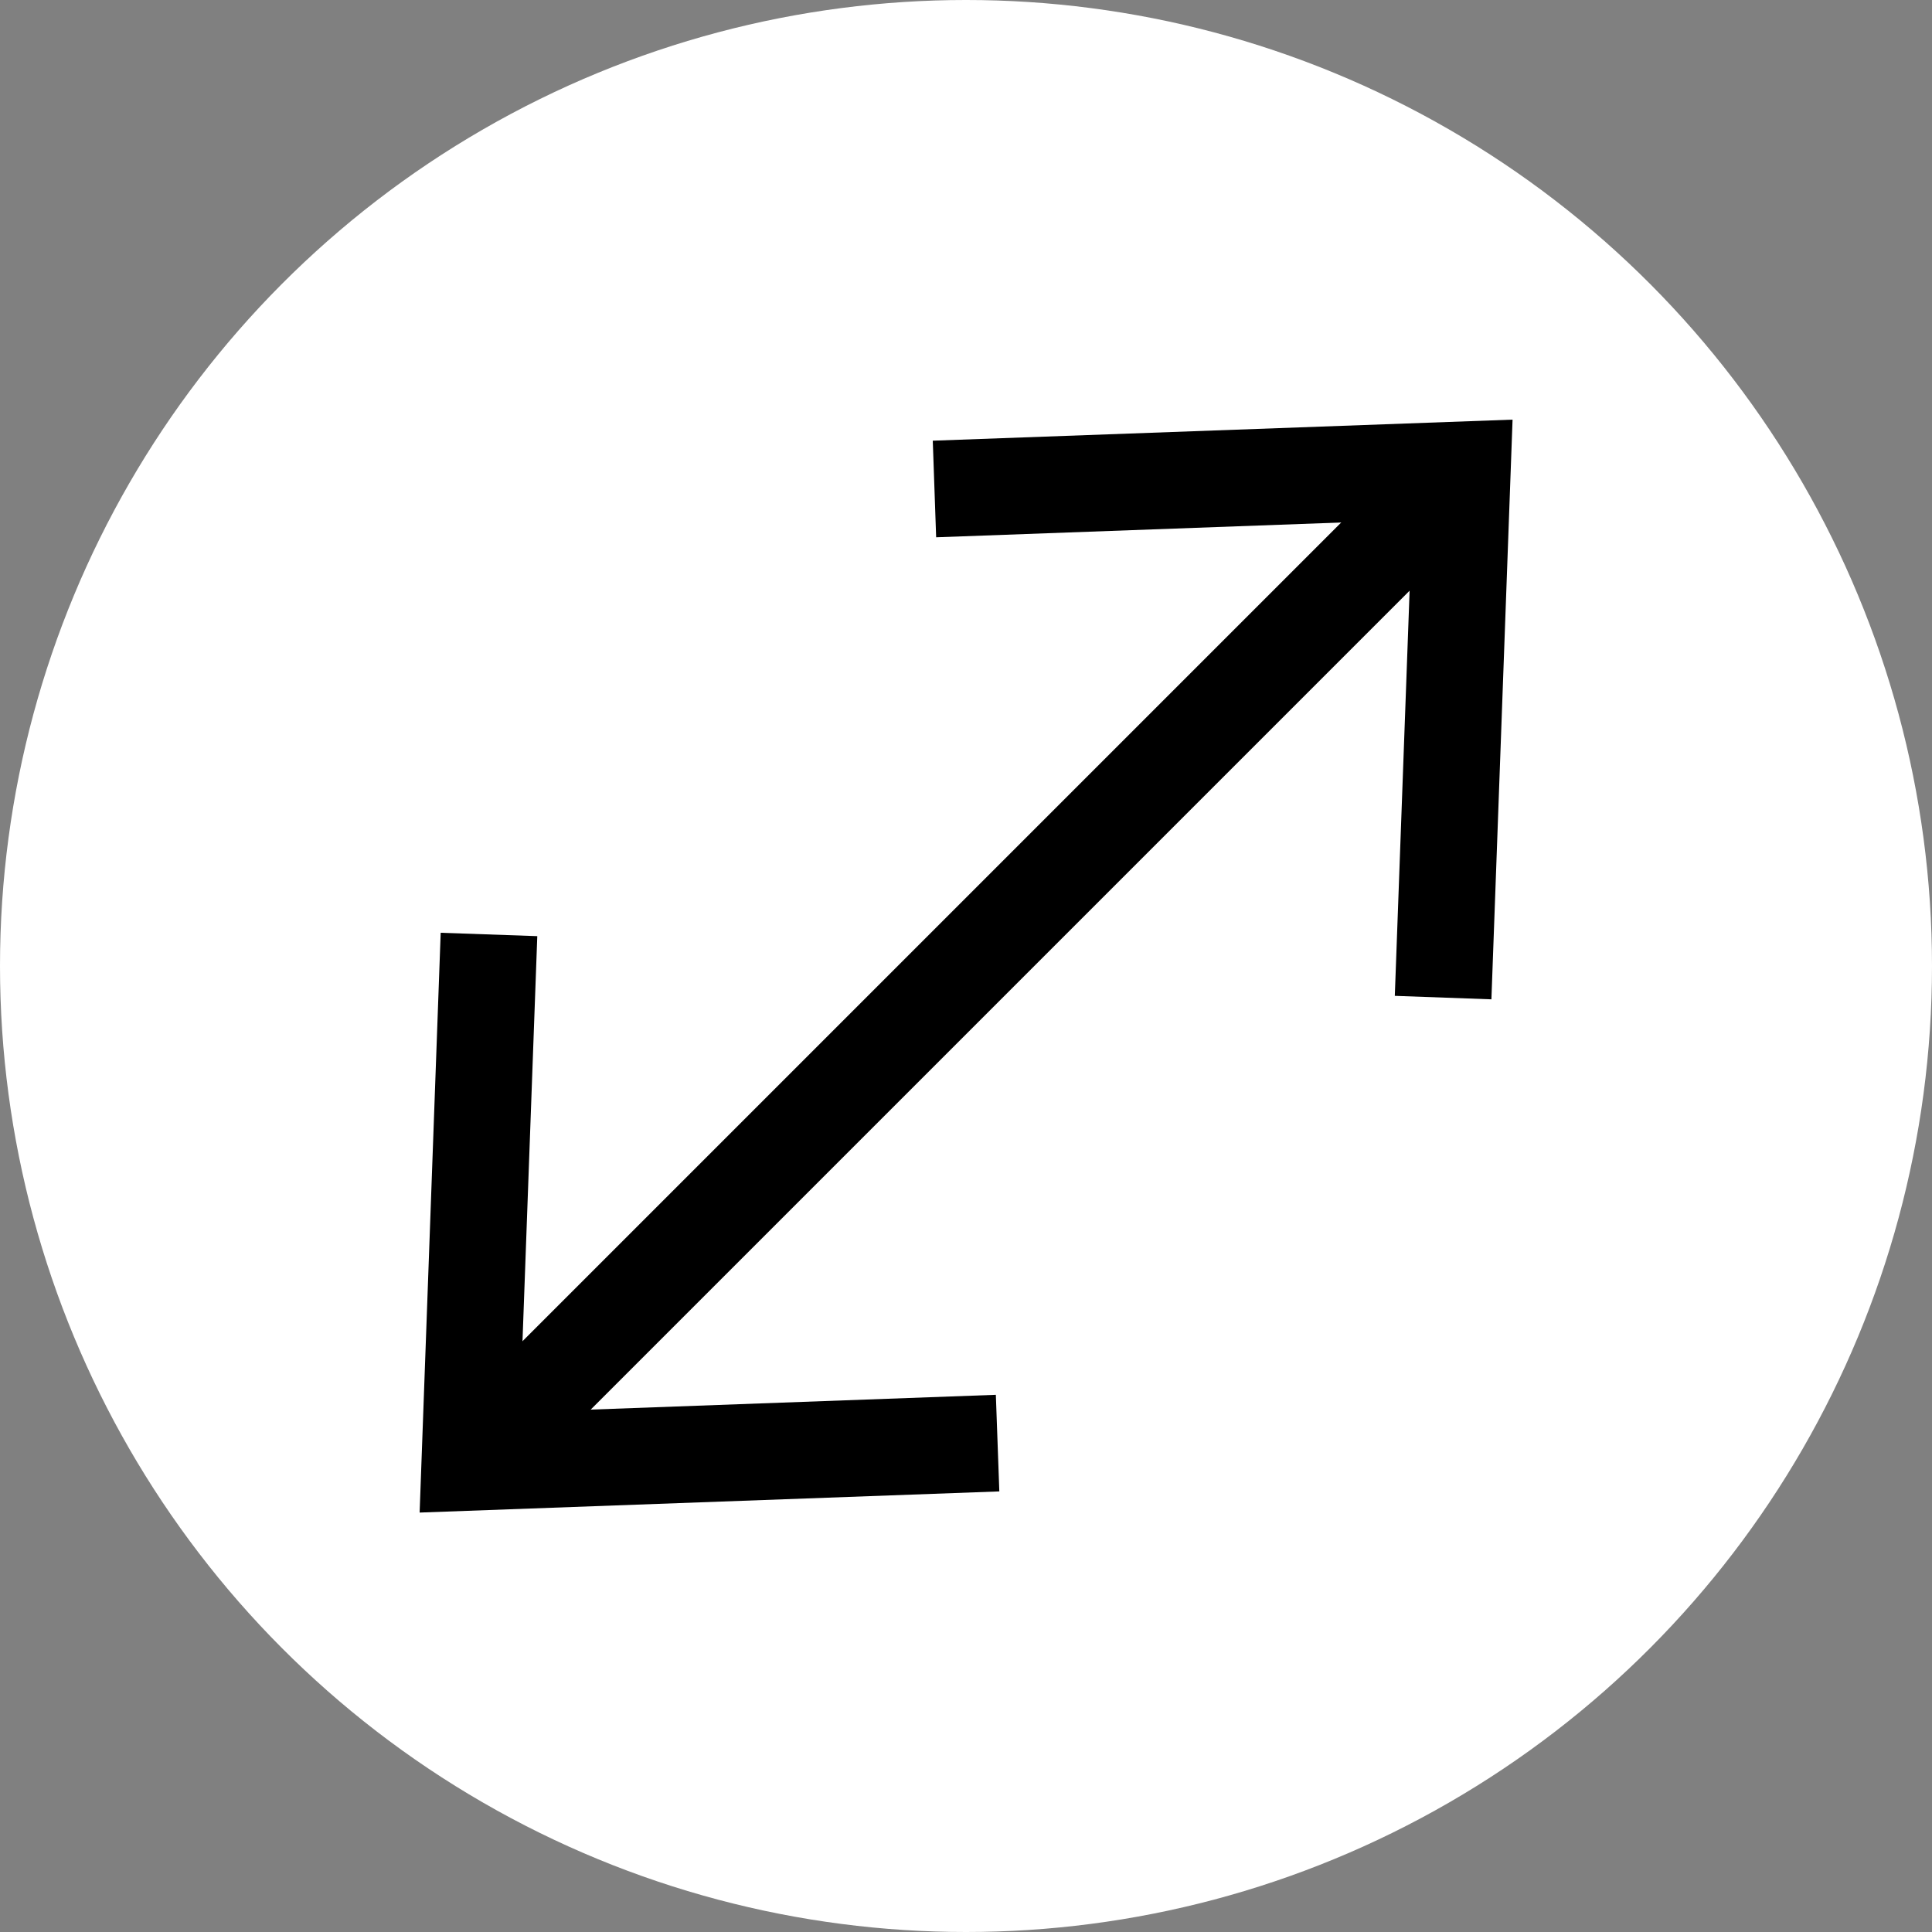
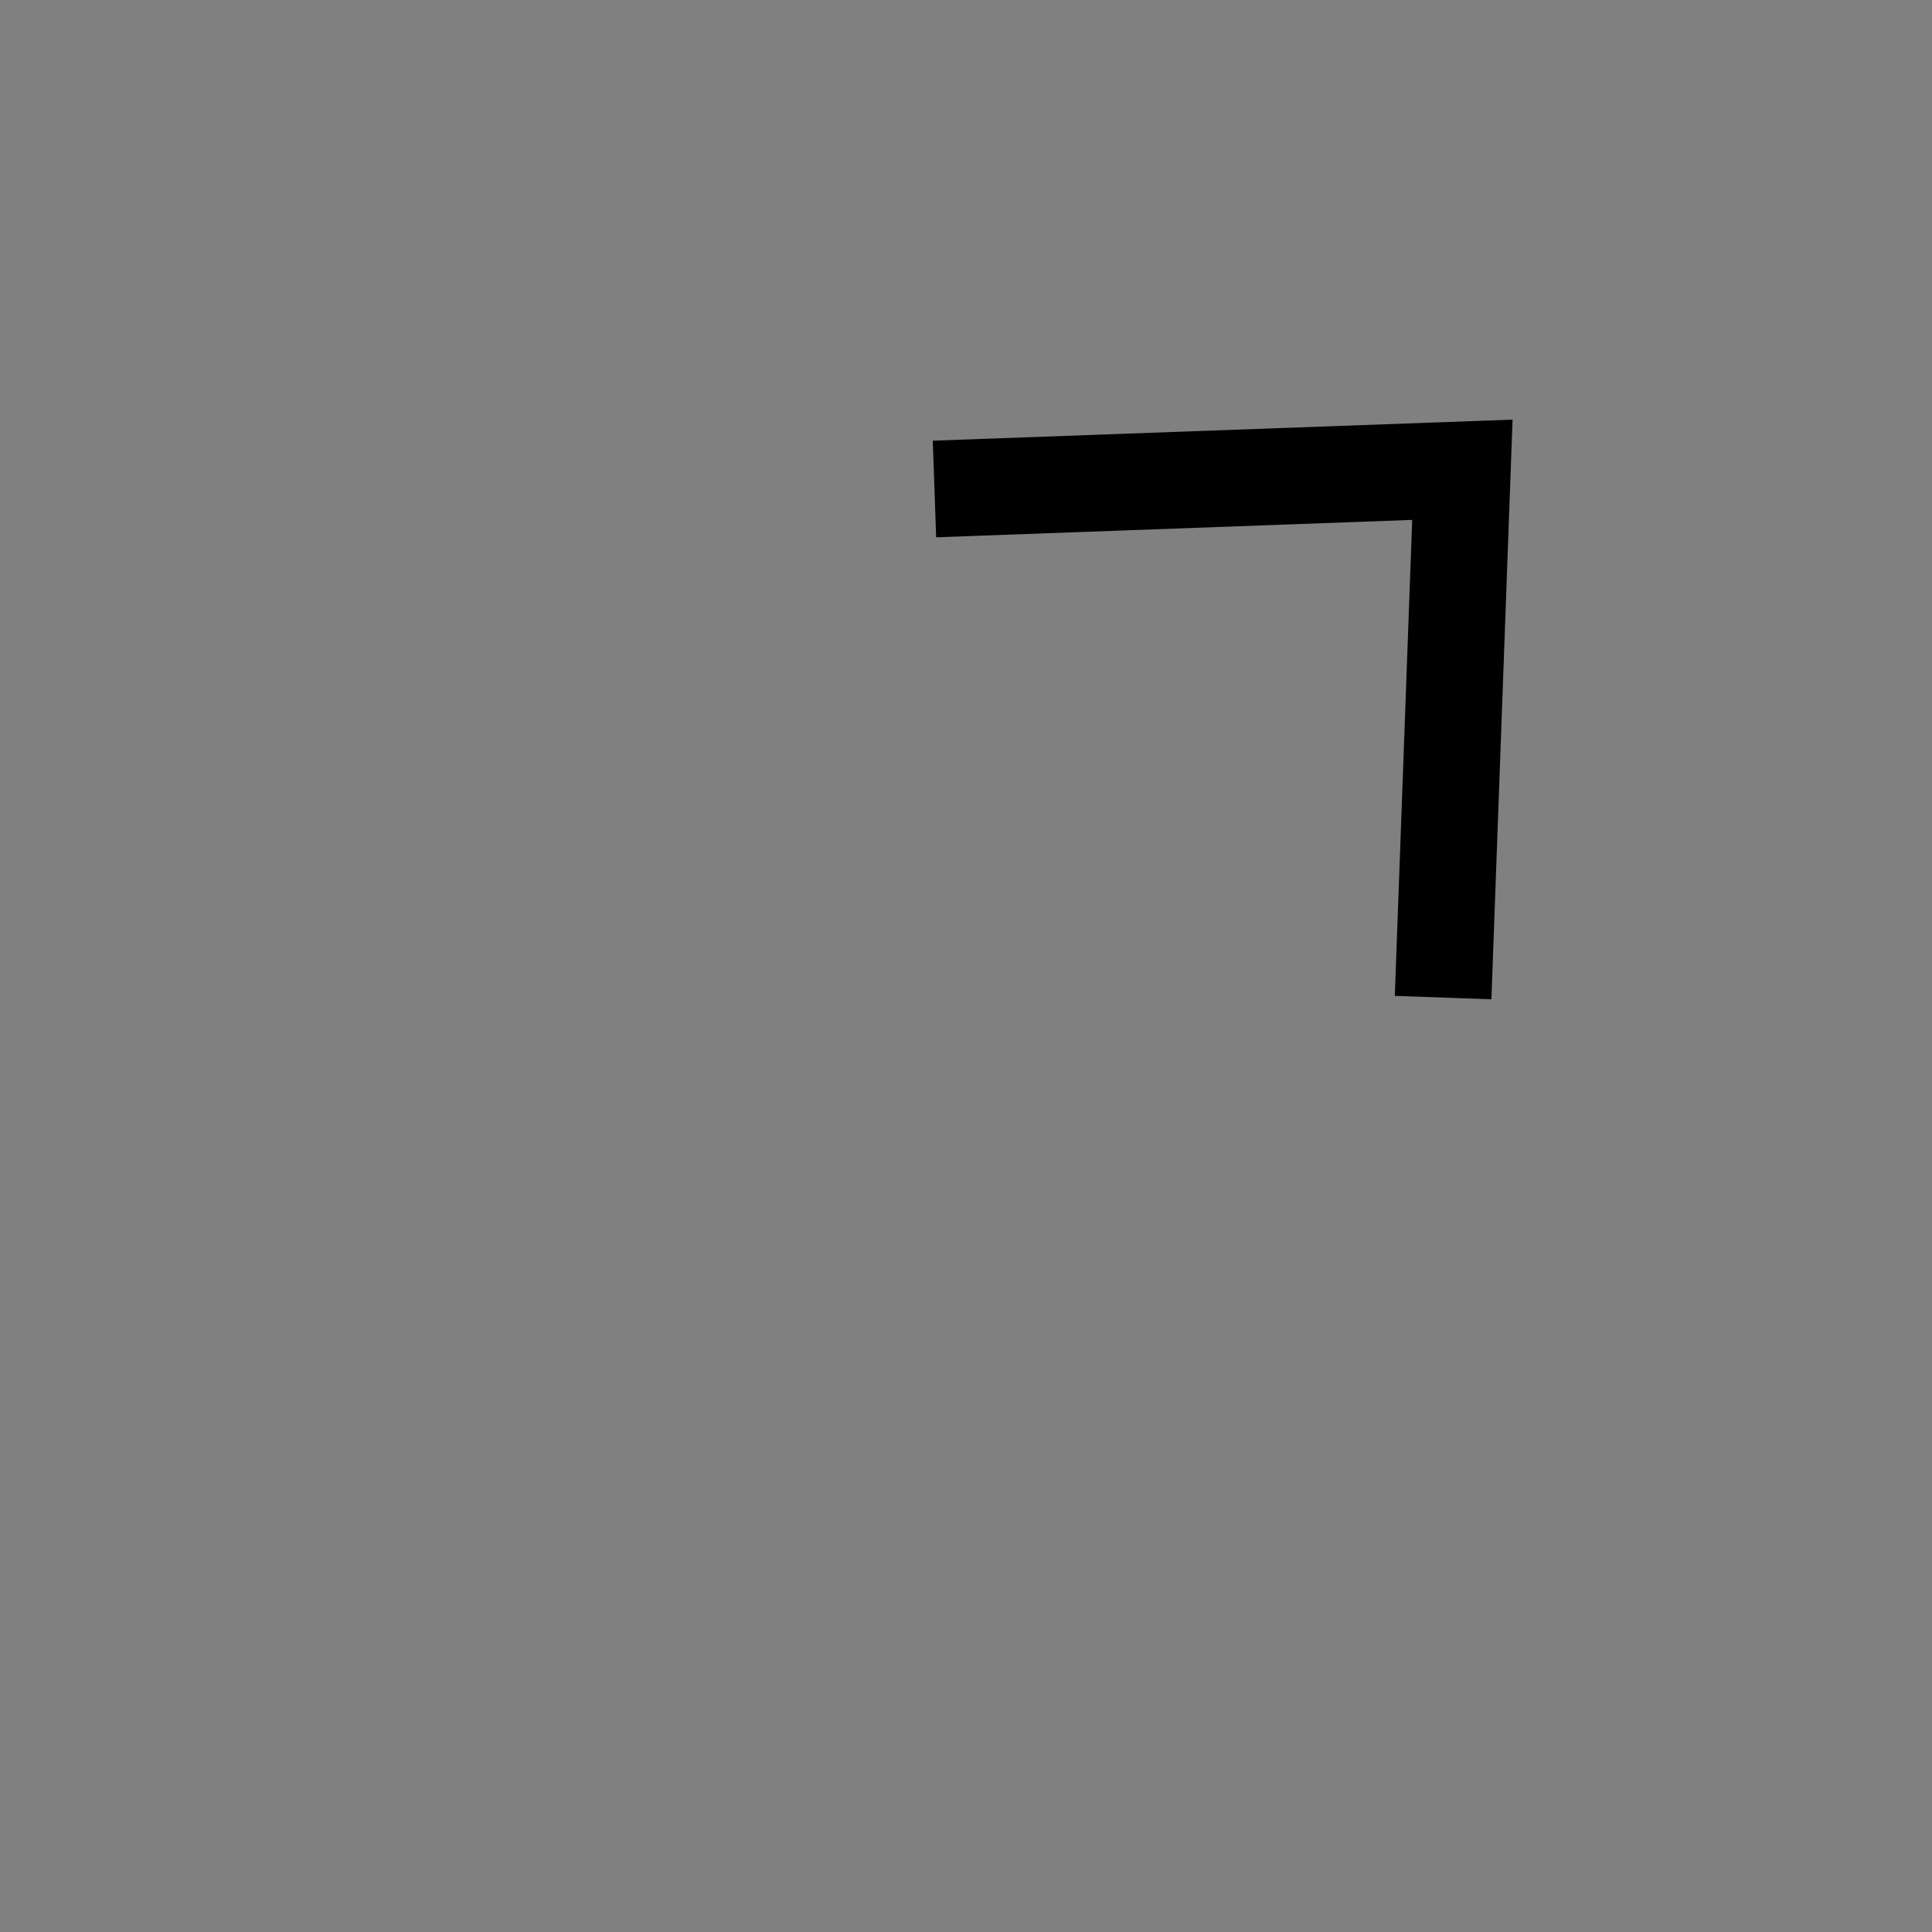
<svg xmlns="http://www.w3.org/2000/svg" version="1.1" x="0px" y="0px" width="20px" height="20px" viewBox="0 0 20 20" enable-background="new 0 0 20 20" xml:space="preserve">
  <rect x="0" y="0" width="20" height="20" fill="#808080" stroke="none" />
  <g id="レイヤー_1">
    <g>
-       <circle fill="#FFFFFF" cx="10" cy="10" r="10" />
-     </g>
+       </g>
  </g>
  <g id="レイヤー_2" display="none">
    <line display="inline" fill="none" stroke="#000000" stroke-width="2" stroke-miterlimit="10" x1="4" y1="10" x2="16" y2="10" />
  </g>
  <g id="レイヤー_3">
    <g>
      <g>
-         <line fill="none" stroke="#000000" stroke-miterlimit="10" x1="5.11" y1="14.89" x2="14.89" y2="5.11" />
        <g>
-           <polygon points="10.345,15.439 10.309,14.439 5.382,14.619 5.562,9.691 4.562,9.656 4.344,15.658     " />
-         </g>
+           </g>
        <g>
          <polygon points="15.439,10.345 14.439,10.309 14.619,5.382 9.691,5.562 9.656,4.562 15.658,4.344     " />
        </g>
      </g>
    </g>
    <g>
	</g>
    <g>
	</g>
    <g>
	</g>
    <g>
	</g>
    <g>
	</g>
    <g>
	</g>
    <g>
	</g>
    <g>
	</g>
    <g>
	</g>
    <g>
	</g>
    <g>
	</g>
    <g>
	</g>
    <g>
	</g>
    <g>
	</g>
    <g>
	</g>
    <g>
	</g>
  </g>
</svg>